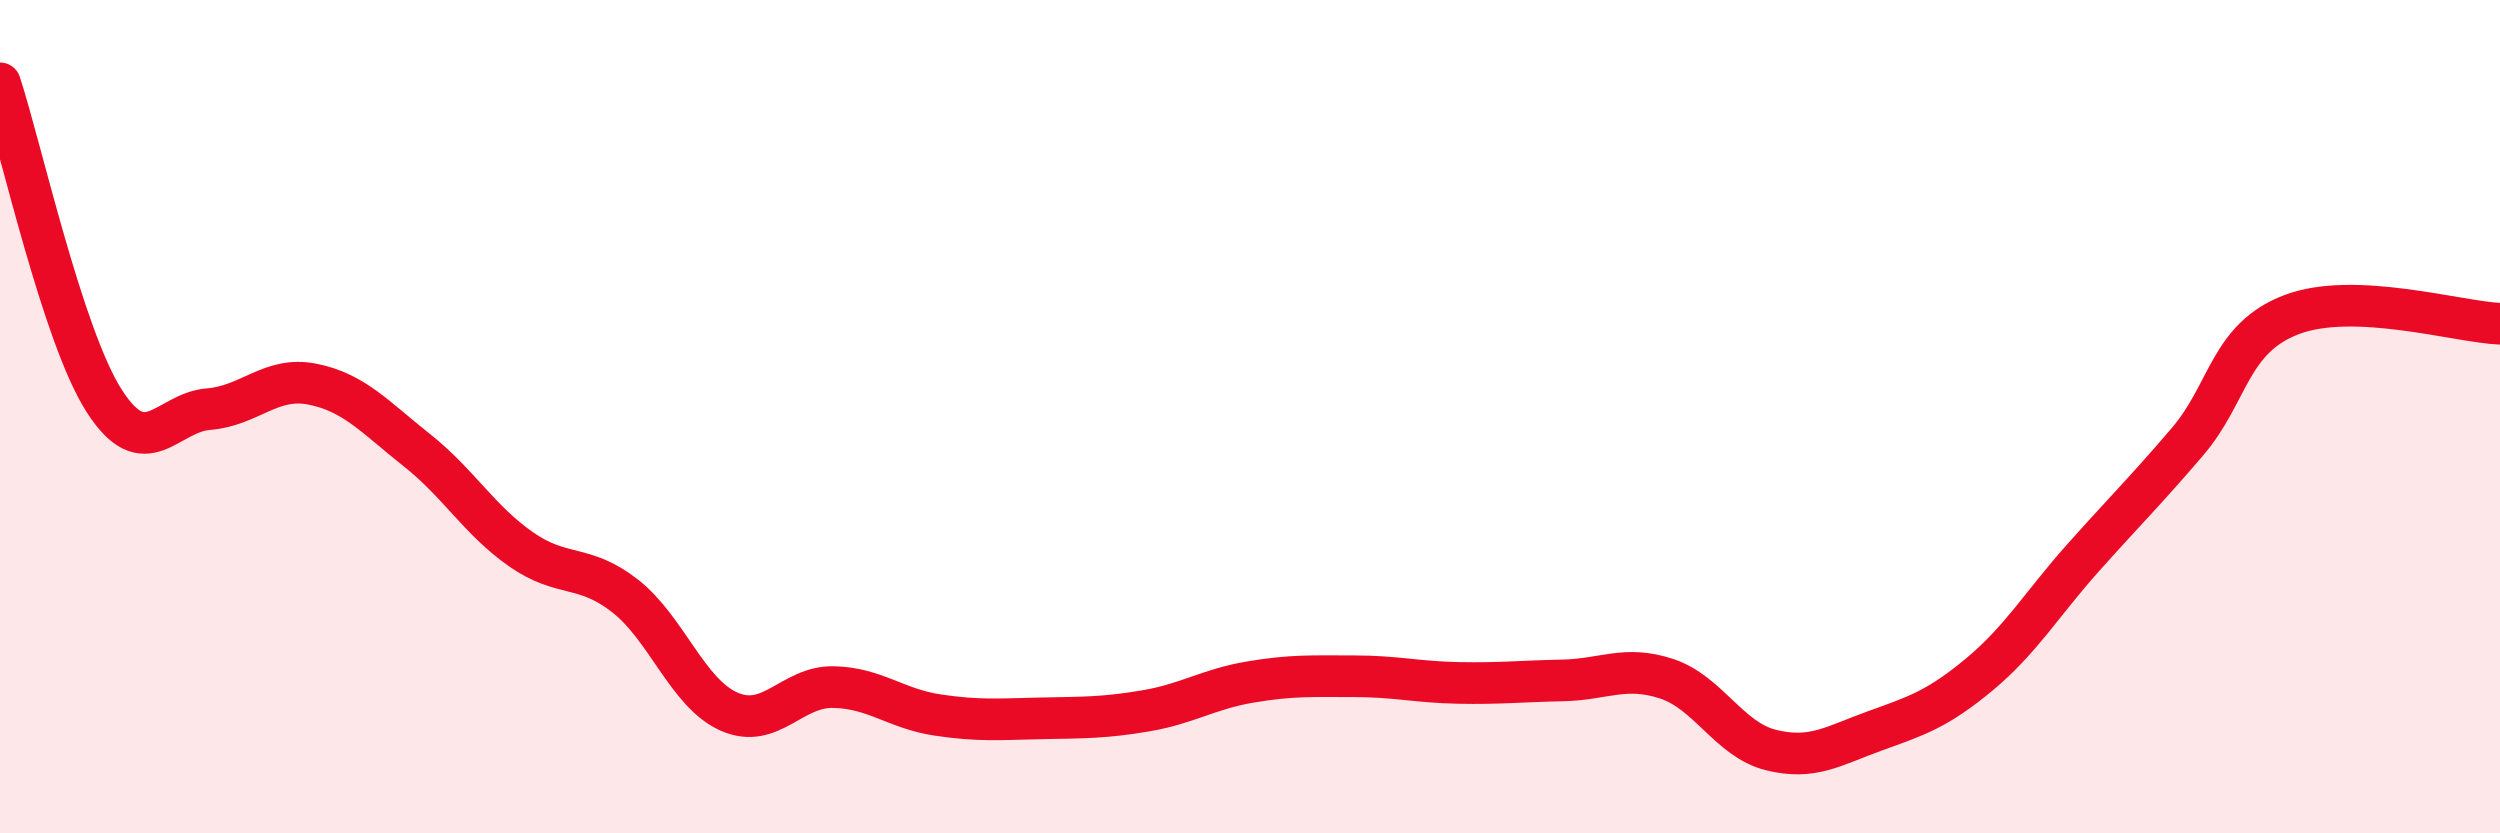
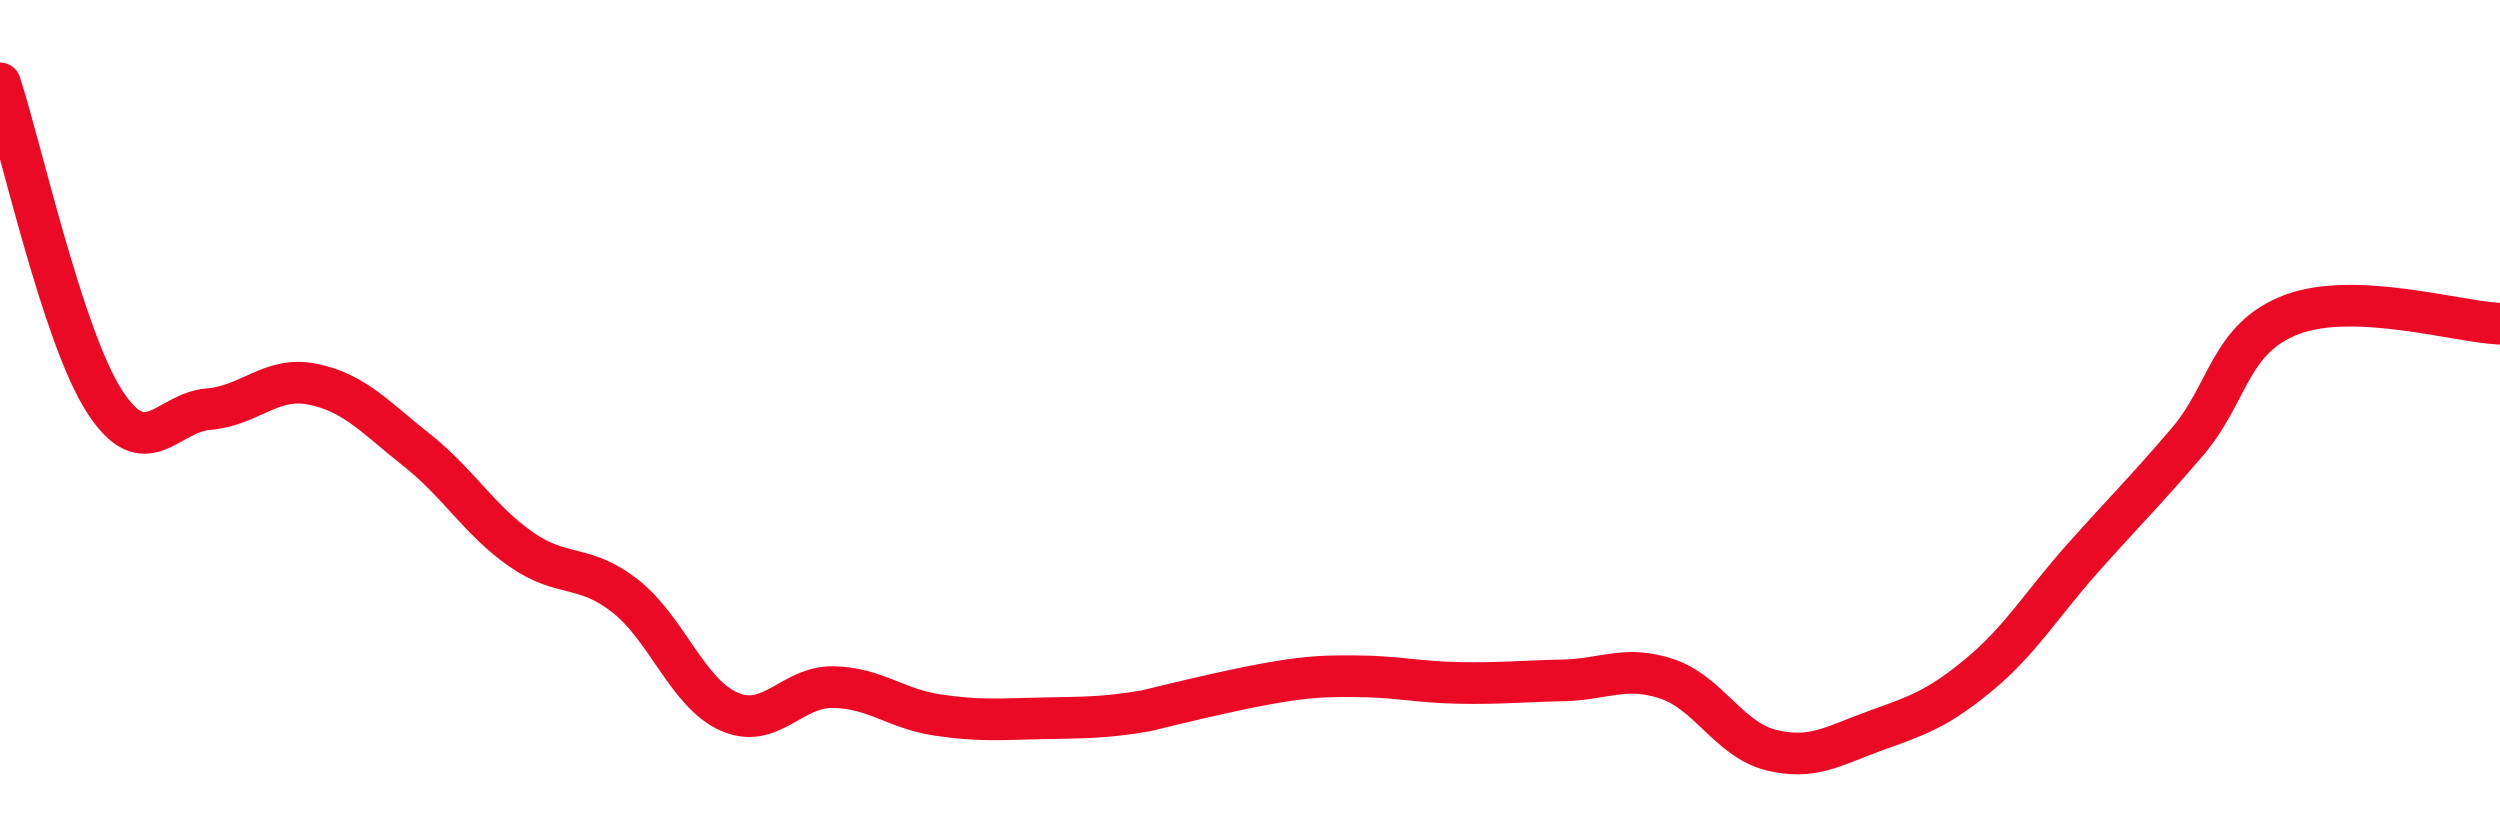
<svg xmlns="http://www.w3.org/2000/svg" width="60" height="20" viewBox="0 0 60 20">
-   <path d="M 0,2 C 0.5,3.52 1.5,8.06 2.5,9.62 C 3.5,11.18 4,9.9 5,9.82 C 6,9.74 6.5,9.02 7.5,9.22 C 8.5,9.42 9,10.01 10,10.8 C 11,11.59 11.5,12.48 12.5,13.18 C 13.5,13.88 14,13.52 15,14.3 C 16,15.08 16.5,16.64 17.5,17.08 C 18.5,17.52 19,16.47 20,16.49 C 21,16.51 21.5,17.01 22.5,17.16 C 23.5,17.31 24,17.26 25,17.24 C 26,17.22 26.5,17.23 27.5,17.06 C 28.5,16.89 29,16.54 30,16.37 C 31,16.2 31.5,16.23 32.5,16.23 C 33.5,16.23 34,16.37 35,16.39 C 36,16.41 36.5,16.35 37.5,16.33 C 38.5,16.31 39,15.96 40,16.29 C 41,16.62 41.5,17.75 42.5,18 C 43.5,18.25 44,17.9 45,17.54 C 46,17.18 46.5,17.02 47.5,16.19 C 48.5,15.36 49,14.5 50,13.38 C 51,12.26 51.5,11.77 52.5,10.6 C 53.5,9.43 53.5,8.12 55,7.55 C 56.5,6.98 59,7.73 60,7.77L60 20L0 20Z" fill="#EB0A25" opacity="0.1" stroke-linecap="round" stroke-linejoin="round" />
-   <path d="M 0,2 C 0.5,3.52 1.5,8.06 2.5,9.62 C 3.5,11.18 4,9.9 5,9.82 C 6,9.74 6.5,9.02 7.5,9.22 C 8.5,9.42 9,10.01 10,10.8 C 11,11.59 11.5,12.48 12.5,13.18 C 13.5,13.88 14,13.52 15,14.3 C 16,15.08 16.5,16.64 17.5,17.08 C 18.5,17.52 19,16.47 20,16.49 C 21,16.51 21.5,17.01 22.5,17.16 C 23.5,17.31 24,17.26 25,17.24 C 26,17.22 26.5,17.23 27.5,17.06 C 28.5,16.89 29,16.54 30,16.37 C 31,16.2 31.5,16.23 32.5,16.23 C 33.5,16.23 34,16.37 35,16.39 C 36,16.41 36.5,16.35 37.5,16.33 C 38.5,16.31 39,15.96 40,16.29 C 41,16.62 41.5,17.75 42.5,18 C 43.5,18.25 44,17.9 45,17.54 C 46,17.18 46.5,17.02 47.5,16.19 C 48.5,15.36 49,14.5 50,13.38 C 51,12.26 51.5,11.77 52.5,10.6 C 53.5,9.43 53.5,8.12 55,7.55 C 56.5,6.98 59,7.73 60,7.77" stroke="#EB0A25" stroke-width="1" fill="none" stroke-linecap="round" stroke-linejoin="round" />
+   <path d="M 0,2 C 0.5,3.52 1.5,8.06 2.5,9.62 C 3.5,11.18 4,9.9 5,9.82 C 6,9.74 6.5,9.02 7.5,9.22 C 8.5,9.42 9,10.01 10,10.8 C 11,11.59 11.5,12.48 12.5,13.18 C 13.5,13.88 14,13.52 15,14.3 C 16,15.08 16.5,16.64 17.5,17.08 C 18.5,17.52 19,16.47 20,16.49 C 21,16.51 21.5,17.01 22.5,17.16 C 23.5,17.31 24,17.26 25,17.24 C 26,17.22 26.5,17.23 27.5,17.06 C 31,16.2 31.5,16.23 32.5,16.23 C 33.5,16.23 34,16.37 35,16.39 C 36,16.41 36.5,16.35 37.5,16.33 C 38.5,16.31 39,15.96 40,16.29 C 41,16.62 41.5,17.75 42.5,18 C 43.5,18.25 44,17.9 45,17.54 C 46,17.18 46.5,17.02 47.5,16.19 C 48.5,15.36 49,14.5 50,13.38 C 51,12.26 51.5,11.77 52.5,10.6 C 53.5,9.43 53.5,8.12 55,7.55 C 56.5,6.98 59,7.73 60,7.77" stroke="#EB0A25" stroke-width="1" fill="none" stroke-linecap="round" stroke-linejoin="round" />
</svg>